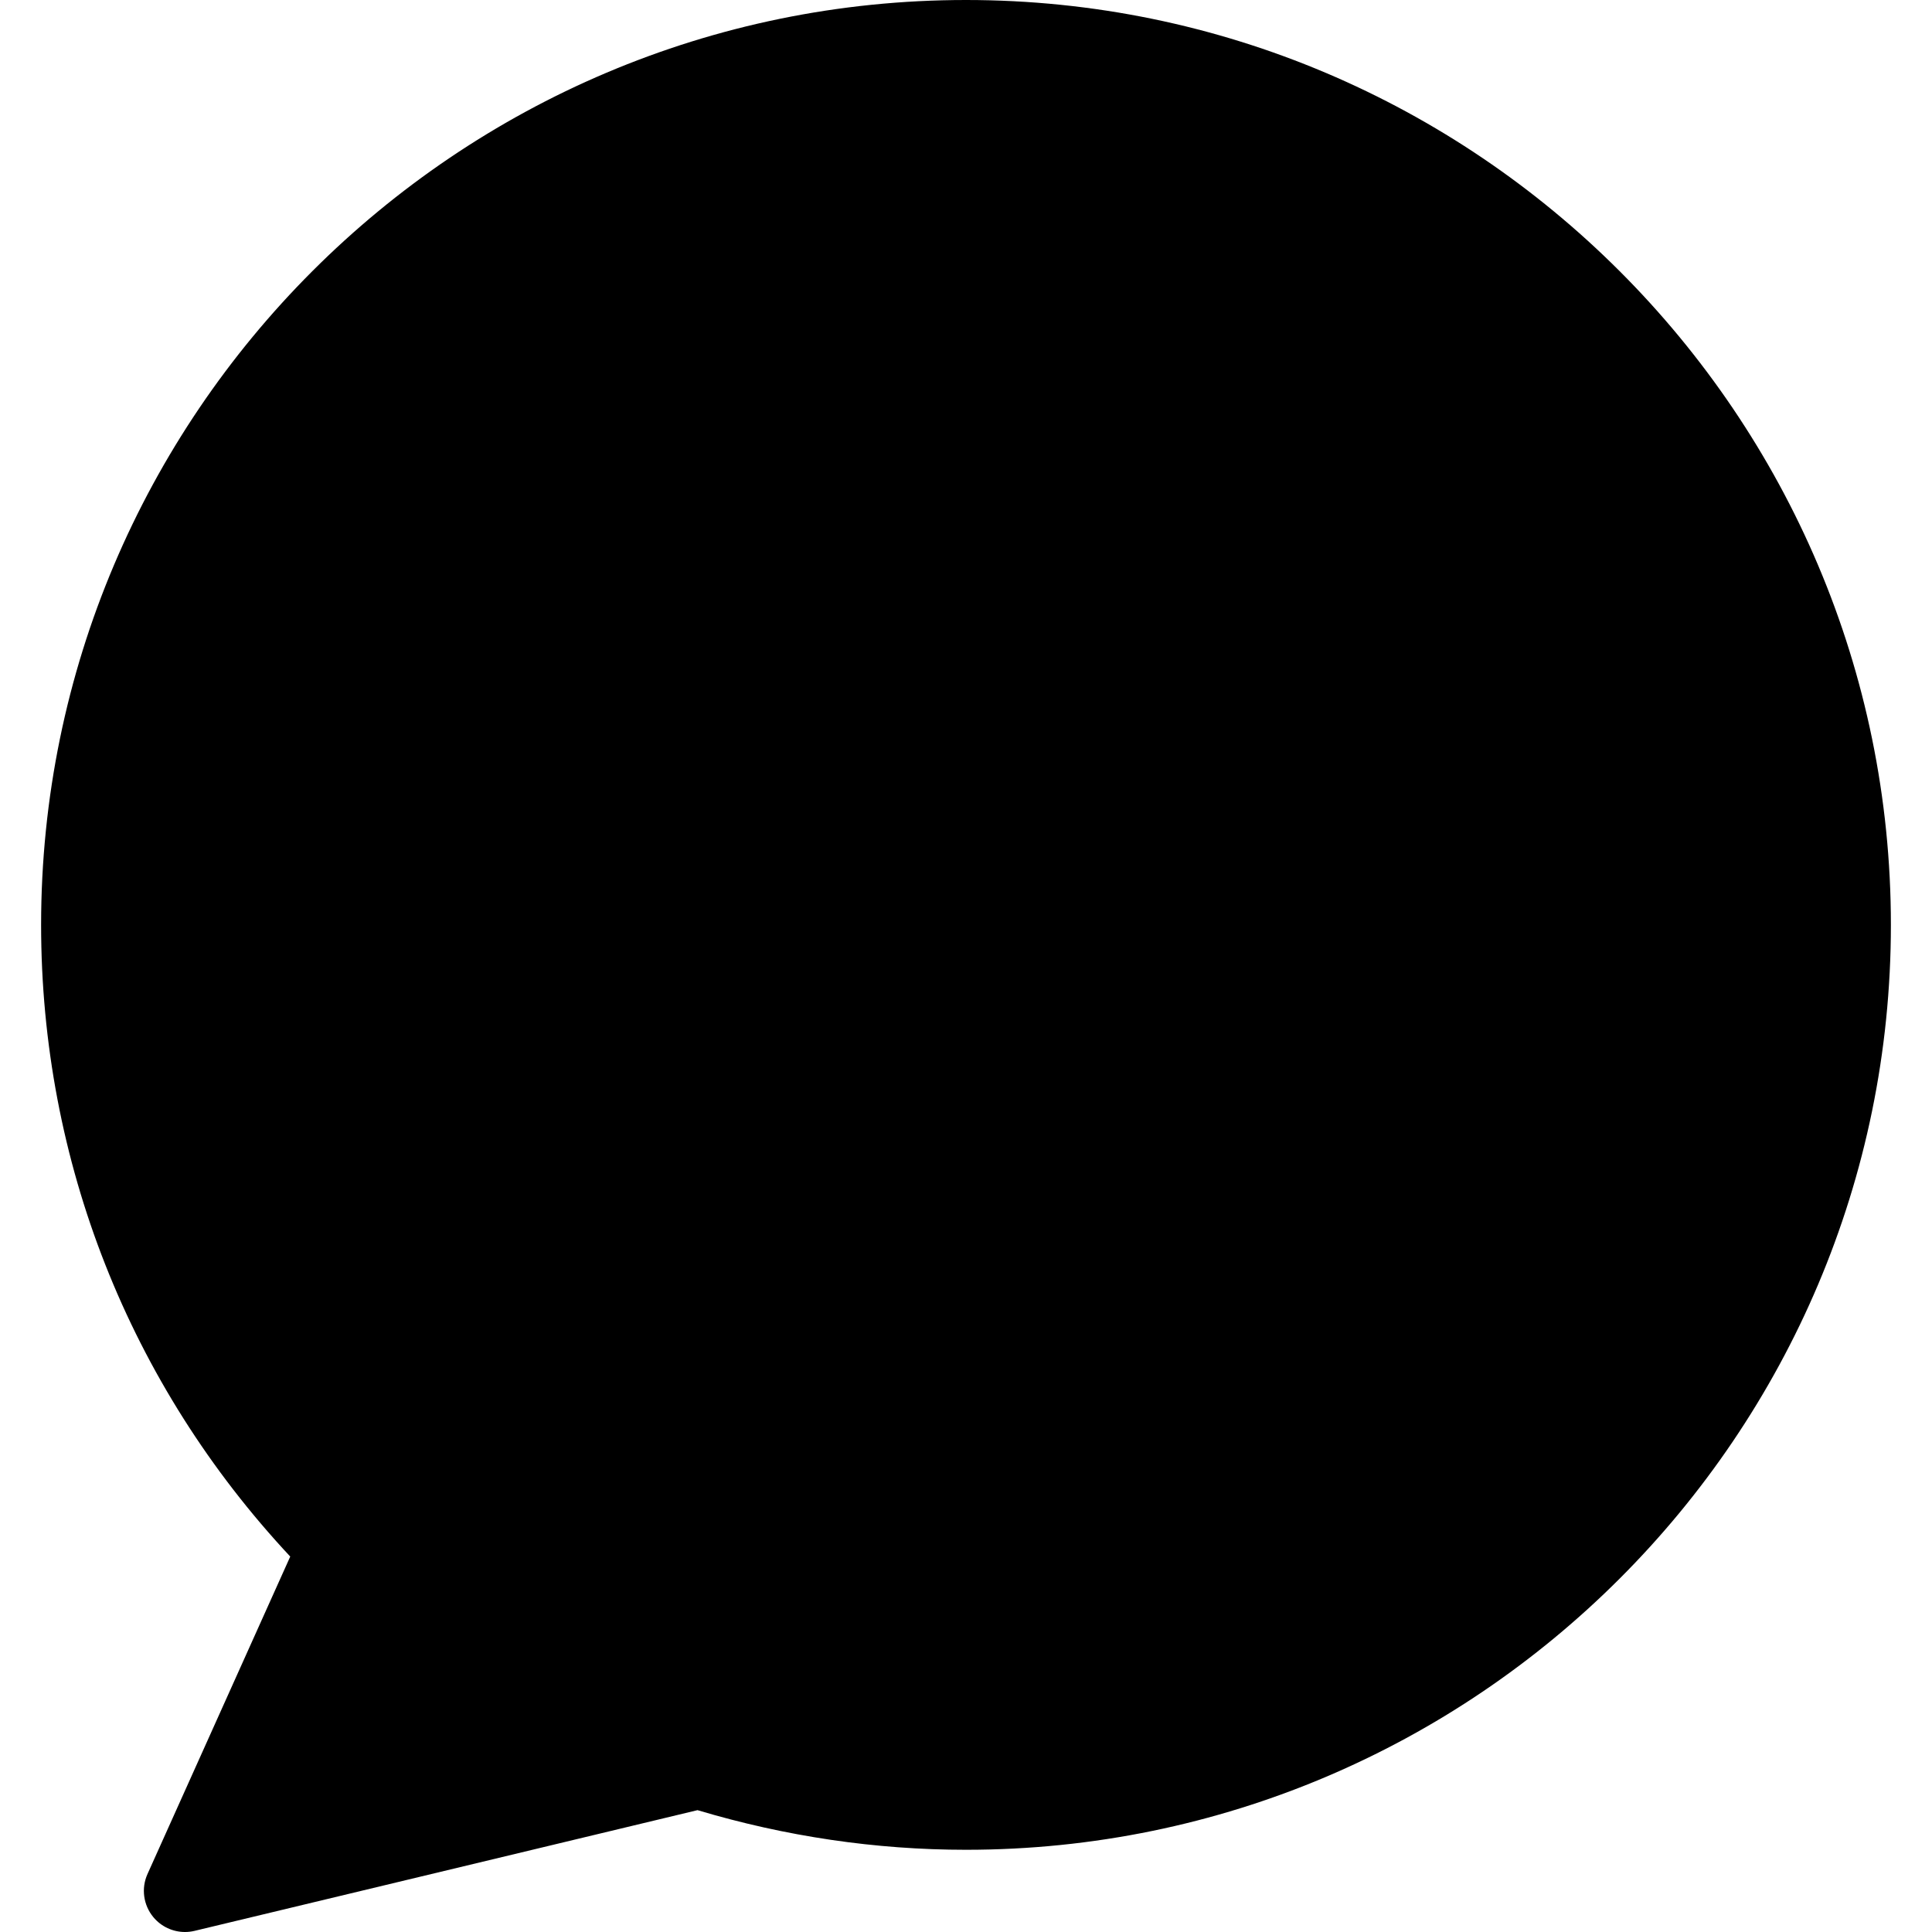
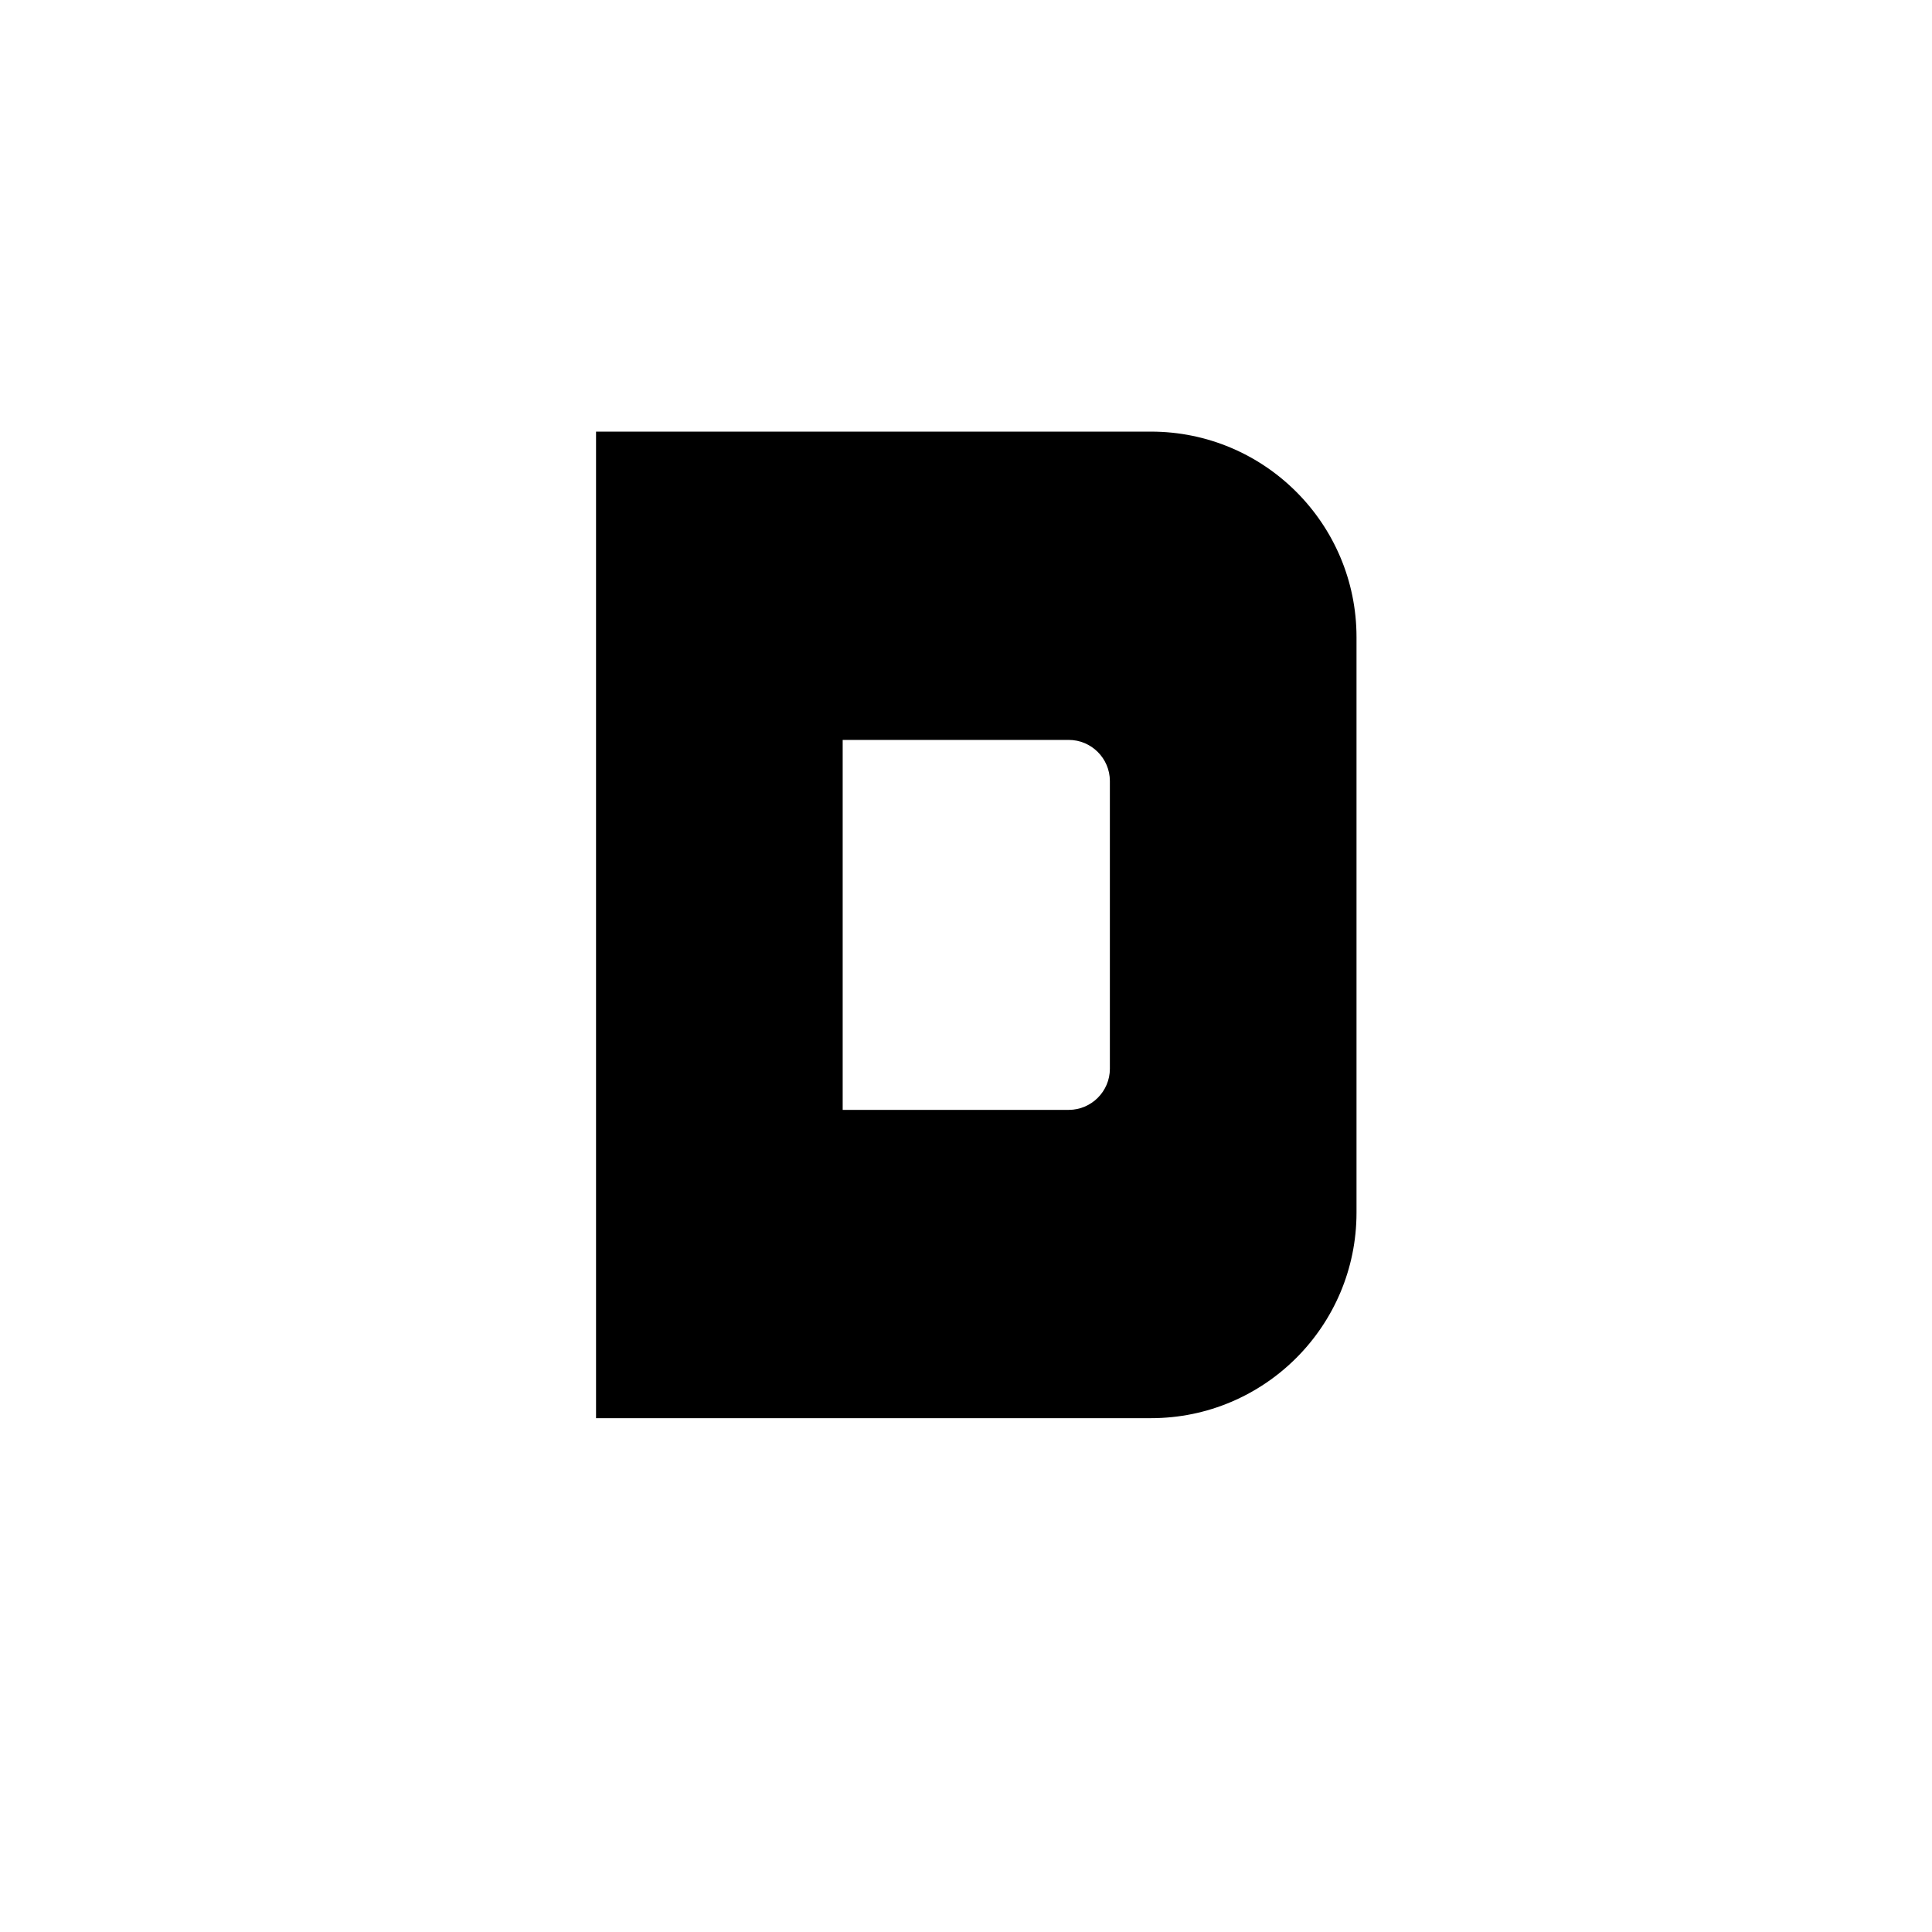
<svg xmlns="http://www.w3.org/2000/svg" id="Layer_1" x="0" y="0" viewBox="0 0 470 470">
  <g>
    <g>
-       <path style="fill:hsl(196, 90.0%, 53.3%);" d="M170,430L45,460l37.5-83.398C43.902,337.695,20,284.102,20,225c0-118.701,96.299-215,215-215 s215,96.299,215,215s-96.299,215-215,215C212.403,440,190.498,436.397,170,430z" />
-     </g>
+       </g>
    <g id="XMLID_17_">
      <g>
-         <path style="fill:hsl(196, 90.0%, 53.3%);" d="M270,190v70c0,5.498-4.502,10-10,10h-55v-90h55C265.498,180,270,184.502,270,190z" />
        <path style="fill:hsl(349, 0.0%, 94.0%);" d="M330,155v140c0,27.598-22.402,50-50,50H145V105h135C307.598,105,330,127.402,330,155z M270,260 v-70c0-5.498-4.502-10-10-10h-55v90h55C265.498,270,270,265.498,270,260z" />
      </g>
      <g>
-         <path style="fill:hsl(334, 5.5%, 12.2%);" d="M235,0C110.935,0,10,100.935,10,225c0,57.486,21.471,111.785,60.607,153.666L35.88,455.899 c-1.564,3.479-1.013,7.544,1.42,10.481c1.925,2.323,4.762,3.62,7.7,3.62c0.776,0,1.559-0.091,2.334-0.277l122.35-29.364 c21.39,6.397,43.351,9.64,65.316,9.64c124.065,0,225-100.935,225-225S359.066,0,235,0z M235,430 c-20.615,0-41.24-3.143-61.317-9.333c-1.431-0.584-2.799-0.643-3.883-0.643l0,0c-0.716,0.015-1.431,0.084-2.134,0.253 L62.474,445.522l29.146-64.82c1.697-3.775,0.894-8.205-2.021-11.144C51.166,330.819,30,279.481,30,225 c0-113.038,91.962-205,205-205s205,91.962,205,205S348.038,430,235,430z" />
-         <path style="fill:hsl(334, 5.5%, 12.2%);" d="M280,95H145c-5.523,0-10,4.477-10,10v240c0,5.523,4.477,10,10,10h135c33.084,0,60-26.916,60-60 V155C340,121.916,313.084,95,280,95z M320,295c0,22.056-17.944,40-40,40H155V115h125c22.056,0,40,17.944,40,40V295z" />
-         <path style="fill:hsl(334, 5.5%, 12.2%);" d="M260,170h-55c-5.523,0-10,4.477-10,10v90c0,5.523,4.477,10,10,10h55c11.028,0,20-8.972,20-20v-70 C280,178.972,271.028,170,260,170z M215,260v-70h45l0.001,70H215z" />
-       </g>
+         </g>
    </g>
  </g>
</svg>